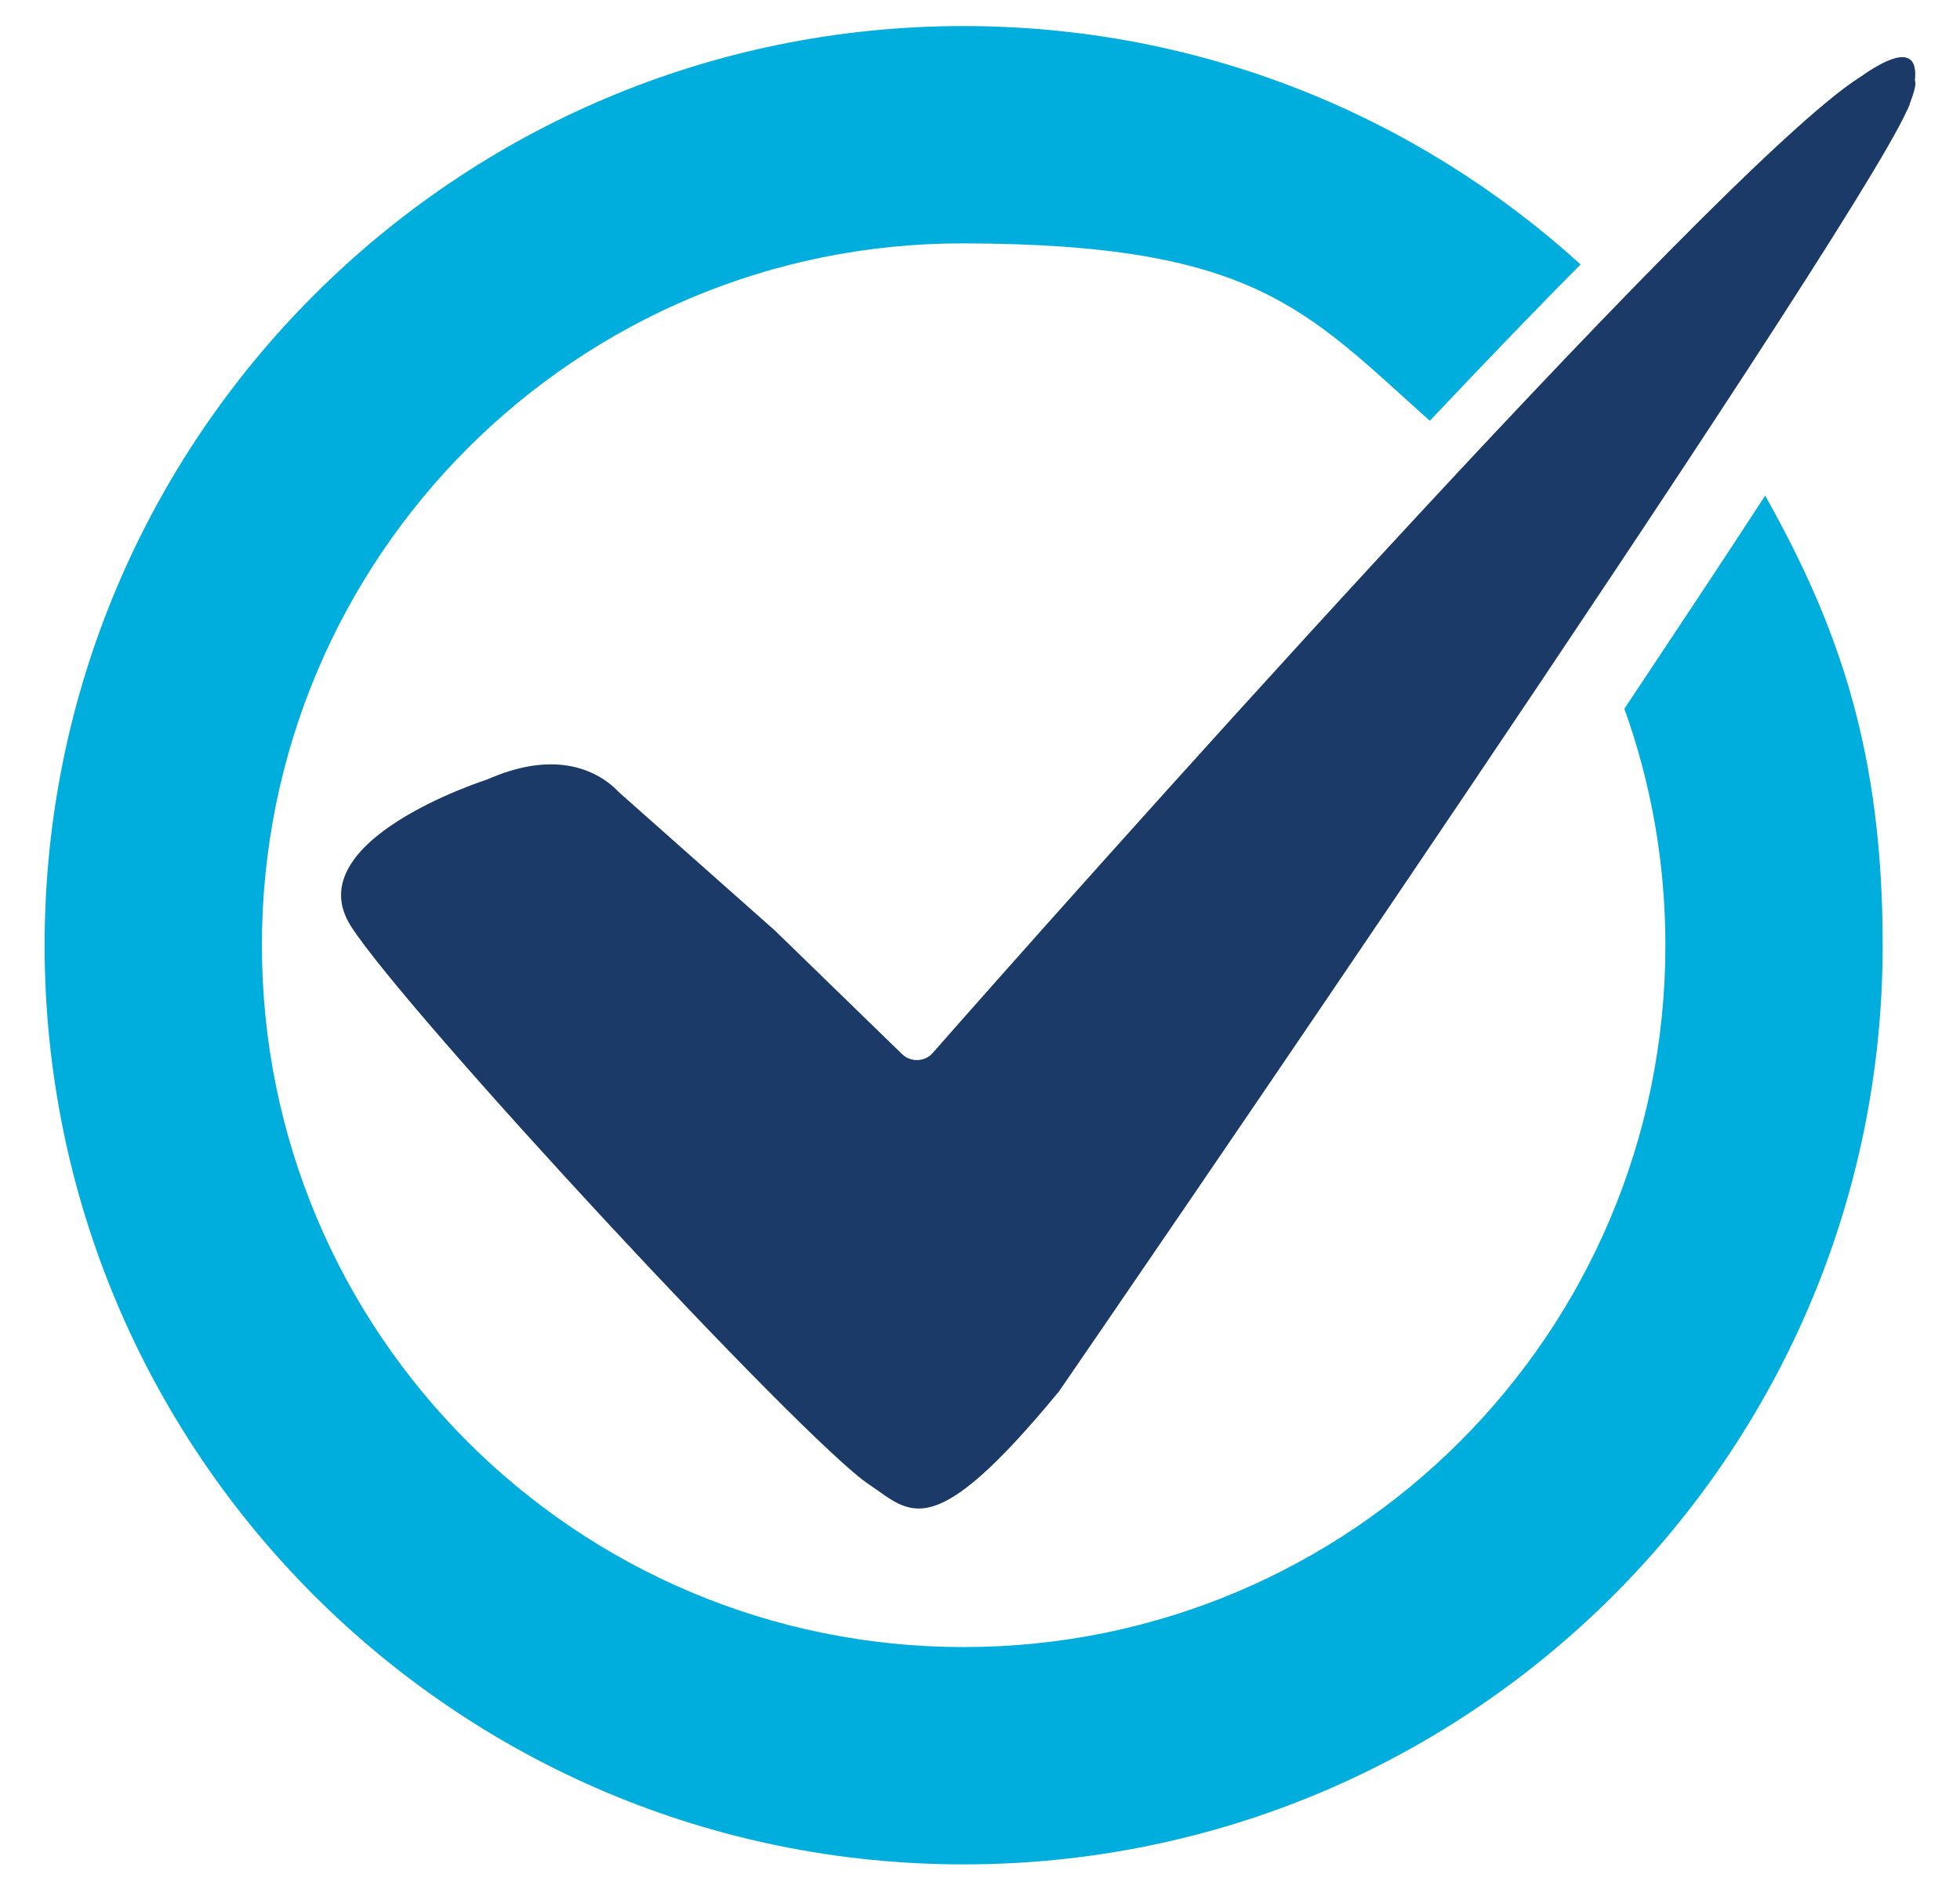
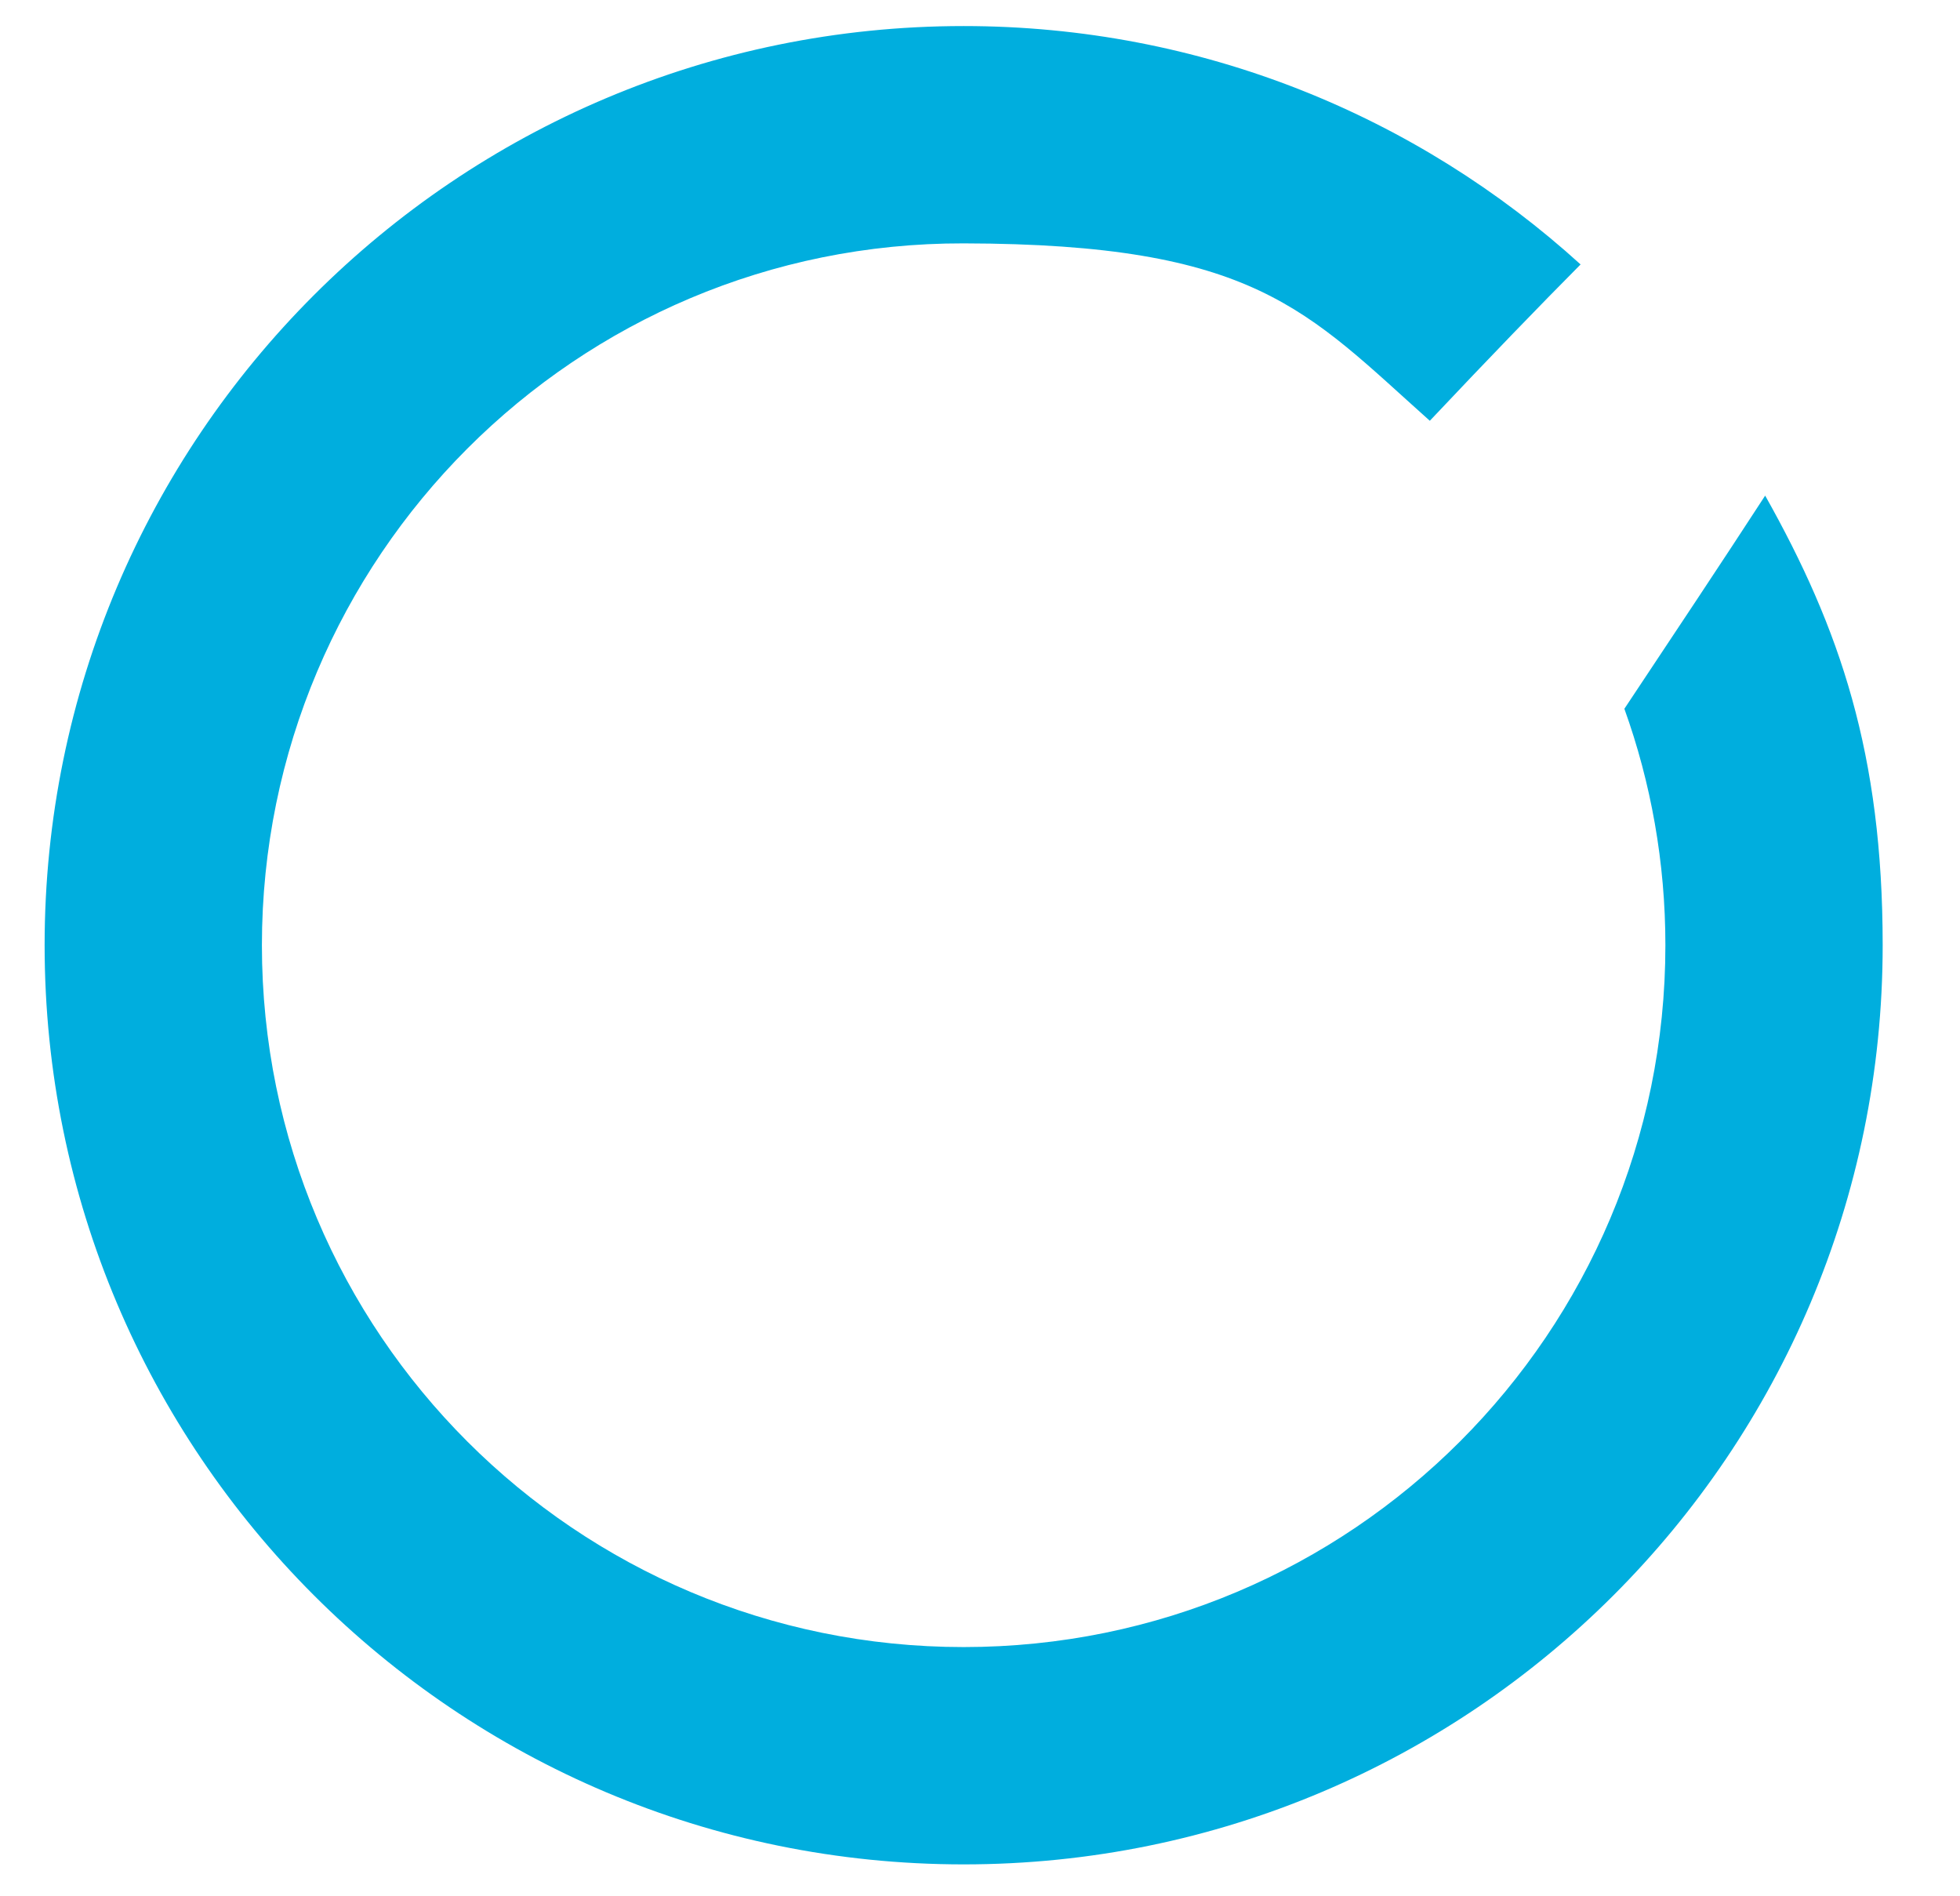
<svg xmlns="http://www.w3.org/2000/svg" version="1.1" id="a" x="0px" y="0px" viewBox="0 0 707.2 684.1" style="enable-background:new 0 0 707.2 684.1;" xml:space="preserve">
  <style type="text/css">
	.st0{fill:#1B3A68;}
	.st1{fill:#00AEDE;}
</style>
-   <path class="st0" d="M690.9,29.2c0.9-7.5-1.6-14.2-19.9-1.3l0,0c-51.6,32.7-294.8,306.8-334.4,351.9c-2.8,3.3-7.9,3.5-11,0.6  l-46-44.7l-56.4-50c-1-1.1-2.4-2.4-4.2-3.7l0,0c-7.2-5.2-21-10.6-43.2-0.8c0,0-68.9,21.9-49.2,52.9c19.8,31,163,185.4,186.9,201.4  c15.1,10.1,22.4,22.5,68.4-33.3l0,0c0,0,1.6-2.2,4.3-6.2l0,0c0,0,279.7-407.1,301.8-456c0-0.2,0.2-0.3,0.2-0.3s0.2-0.5,0.5-1.2  c0.2-0.5,0.4-0.8,0.4-1.1c1.7-4.5,2.3-7.1,1.9-8.2l0,0H690.9z" />
  <path class="st1" d="M600.9,341c0,139.9-113.3,253.2-253.2,253.2S94.5,480.9,94.5,341S207.8,87.5,347.7,87.8  c105.3,0.2,123.5,24.1,168.2,64c21.8-23.1,39.7-41.6,54.4-56.4c-58.9-53.5-136.9-86-222.6-86C164.5,9.4,16.1,157.9,16.1,341  s148.4,331.6,331.6,331.6S679.3,524.2,679.3,341c0-69-15.4-114.2-42.4-162.2c-15.4,23.7-32.8,49.8-50.8,76.9  C595.7,282.4,600.9,311.1,600.9,341z" />
</svg>